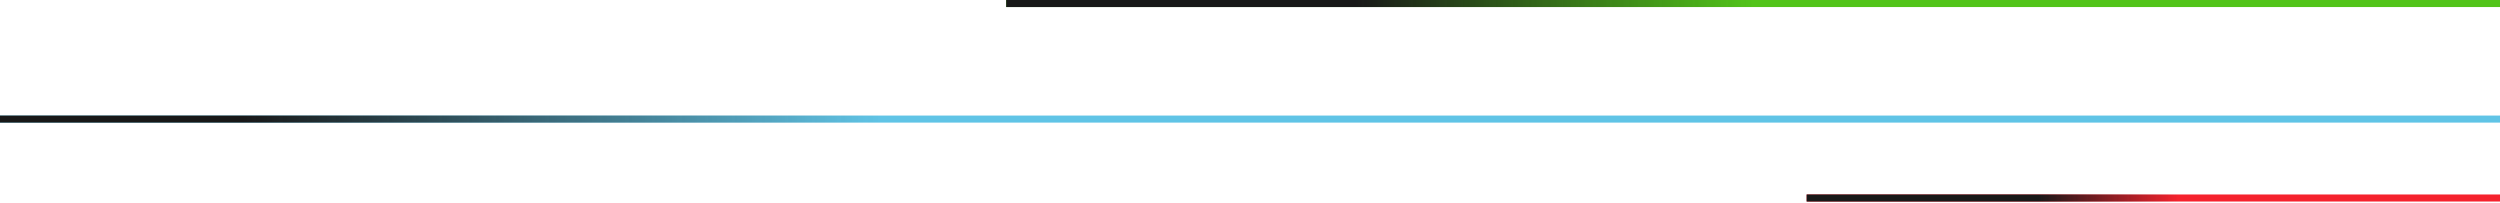
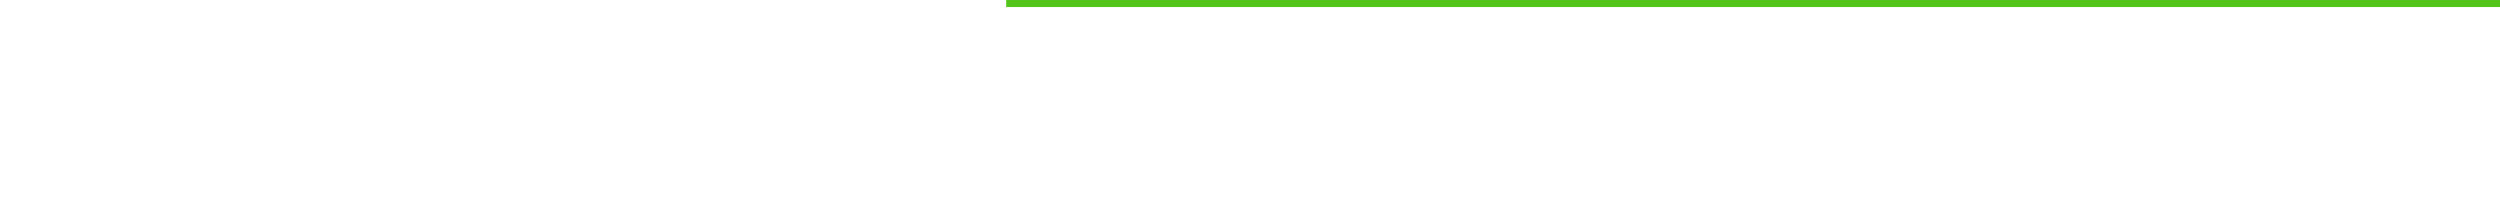
<svg xmlns="http://www.w3.org/2000/svg" width="887" height="72" viewBox="0 0 887 72" fill="none">
  <line x1="887" y1="1.25" x2="357" y2="1.25" stroke="#52C41A" stroke-width="2.5" />
-   <line x1="887" y1="1.25" x2="357" y2="1.25" stroke="url(#paint0_linear_671_9691)" stroke-width="2.5" />
-   <line x1="887" y1="42.25" x2="-1.09279e-07" y2="42.25" stroke="#60C4E6" stroke-width="2.5" />
-   <line x1="887" y1="42.25" x2="-1.09279e-07" y2="42.25" stroke="url(#paint1_linear_671_9691)" stroke-width="2.5" />
-   <line x1="887" y1="70.25" x2="641" y2="70.25" stroke="#F5222D" stroke-width="2.5" />
-   <line x1="887" y1="70.25" x2="641" y2="70.25" stroke="url(#paint2_linear_671_9691)" stroke-width="2.5" />
  <defs>
    <linearGradient id="paint0_linear_671_9691" x1="480.921" y1="1.71732e-05" x2="622" y2="2.08836e-05" gradientUnits="userSpaceOnUse">
      <stop stop-color="#181818" />
      <stop offset="1" stop-color="#181818" stop-opacity="0" />
    </linearGradient>
    <linearGradient id="paint1_linear_671_9691" x1="86.147" y1="41" x2="312.683" y2="41" gradientUnits="userSpaceOnUse">
      <stop stop-color="#181818" />
      <stop offset="1" stop-color="#181818" stop-opacity="0" />
    </linearGradient>
    <linearGradient id="paint2_linear_671_9691" x1="723.295" y1="69" x2="772.849" y2="69" gradientUnits="userSpaceOnUse">
      <stop stop-color="#181818" />
      <stop offset="1" stop-color="#181818" stop-opacity="0" />
    </linearGradient>
  </defs>
</svg>